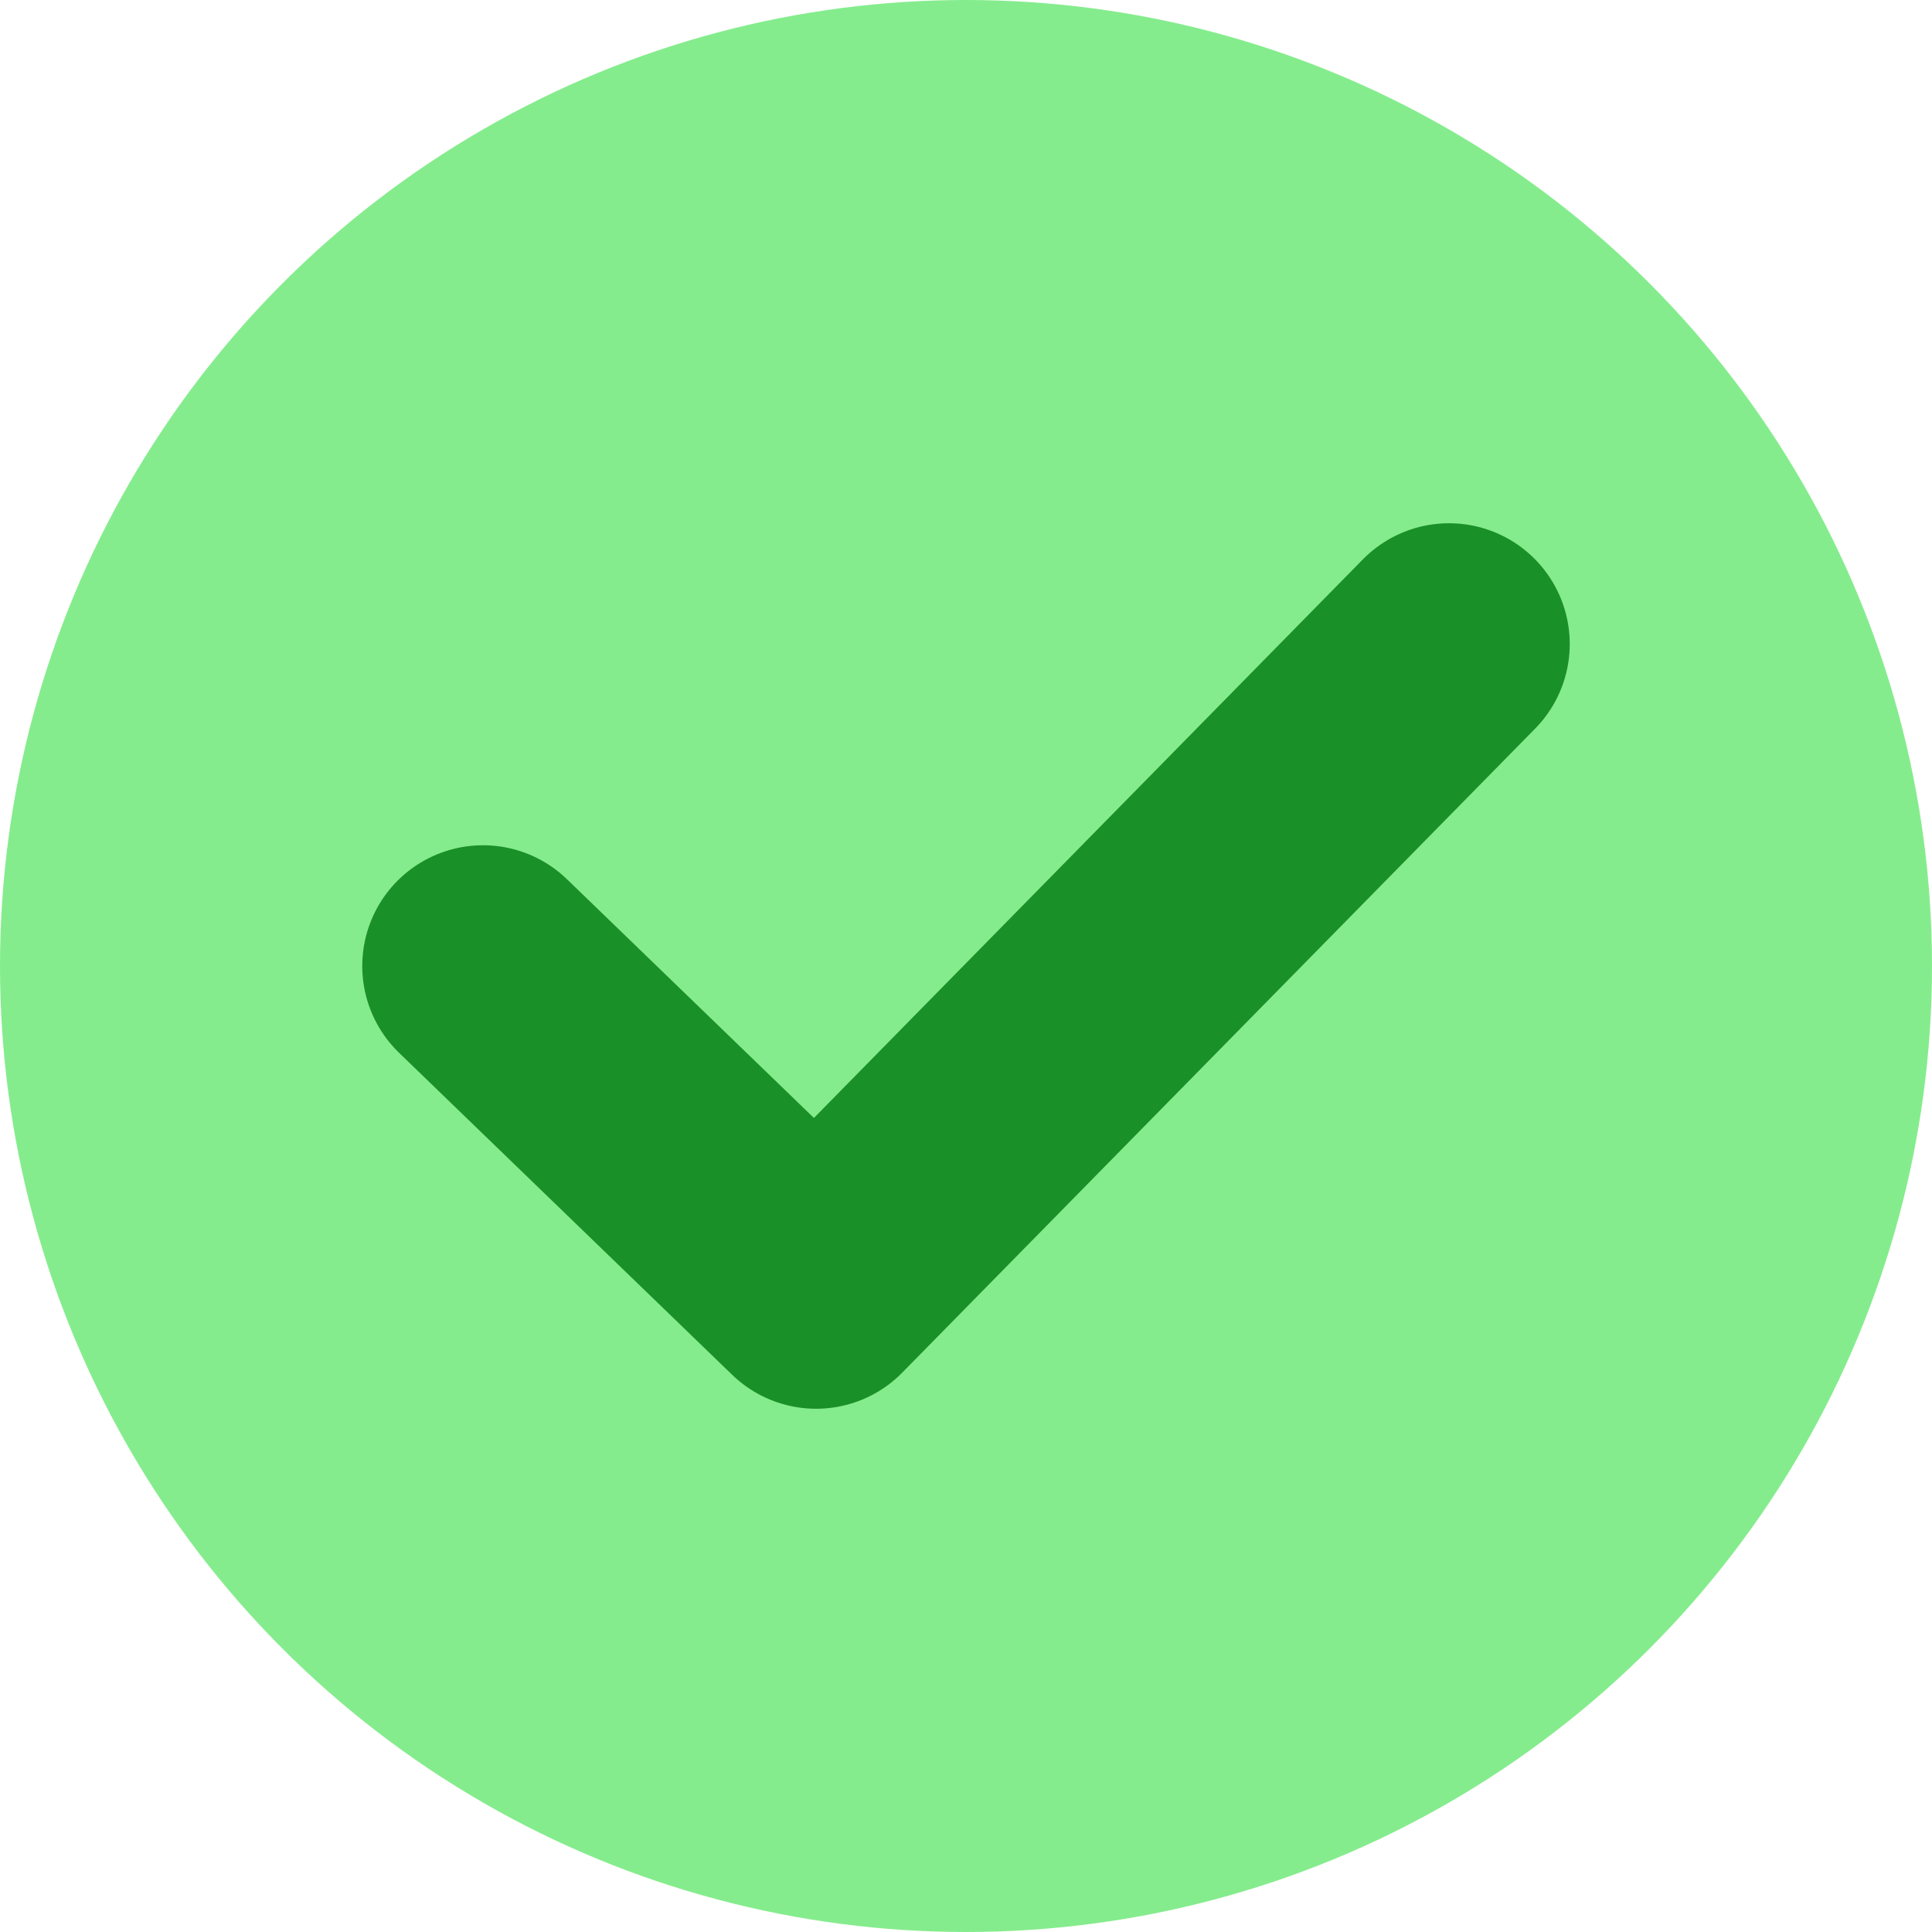
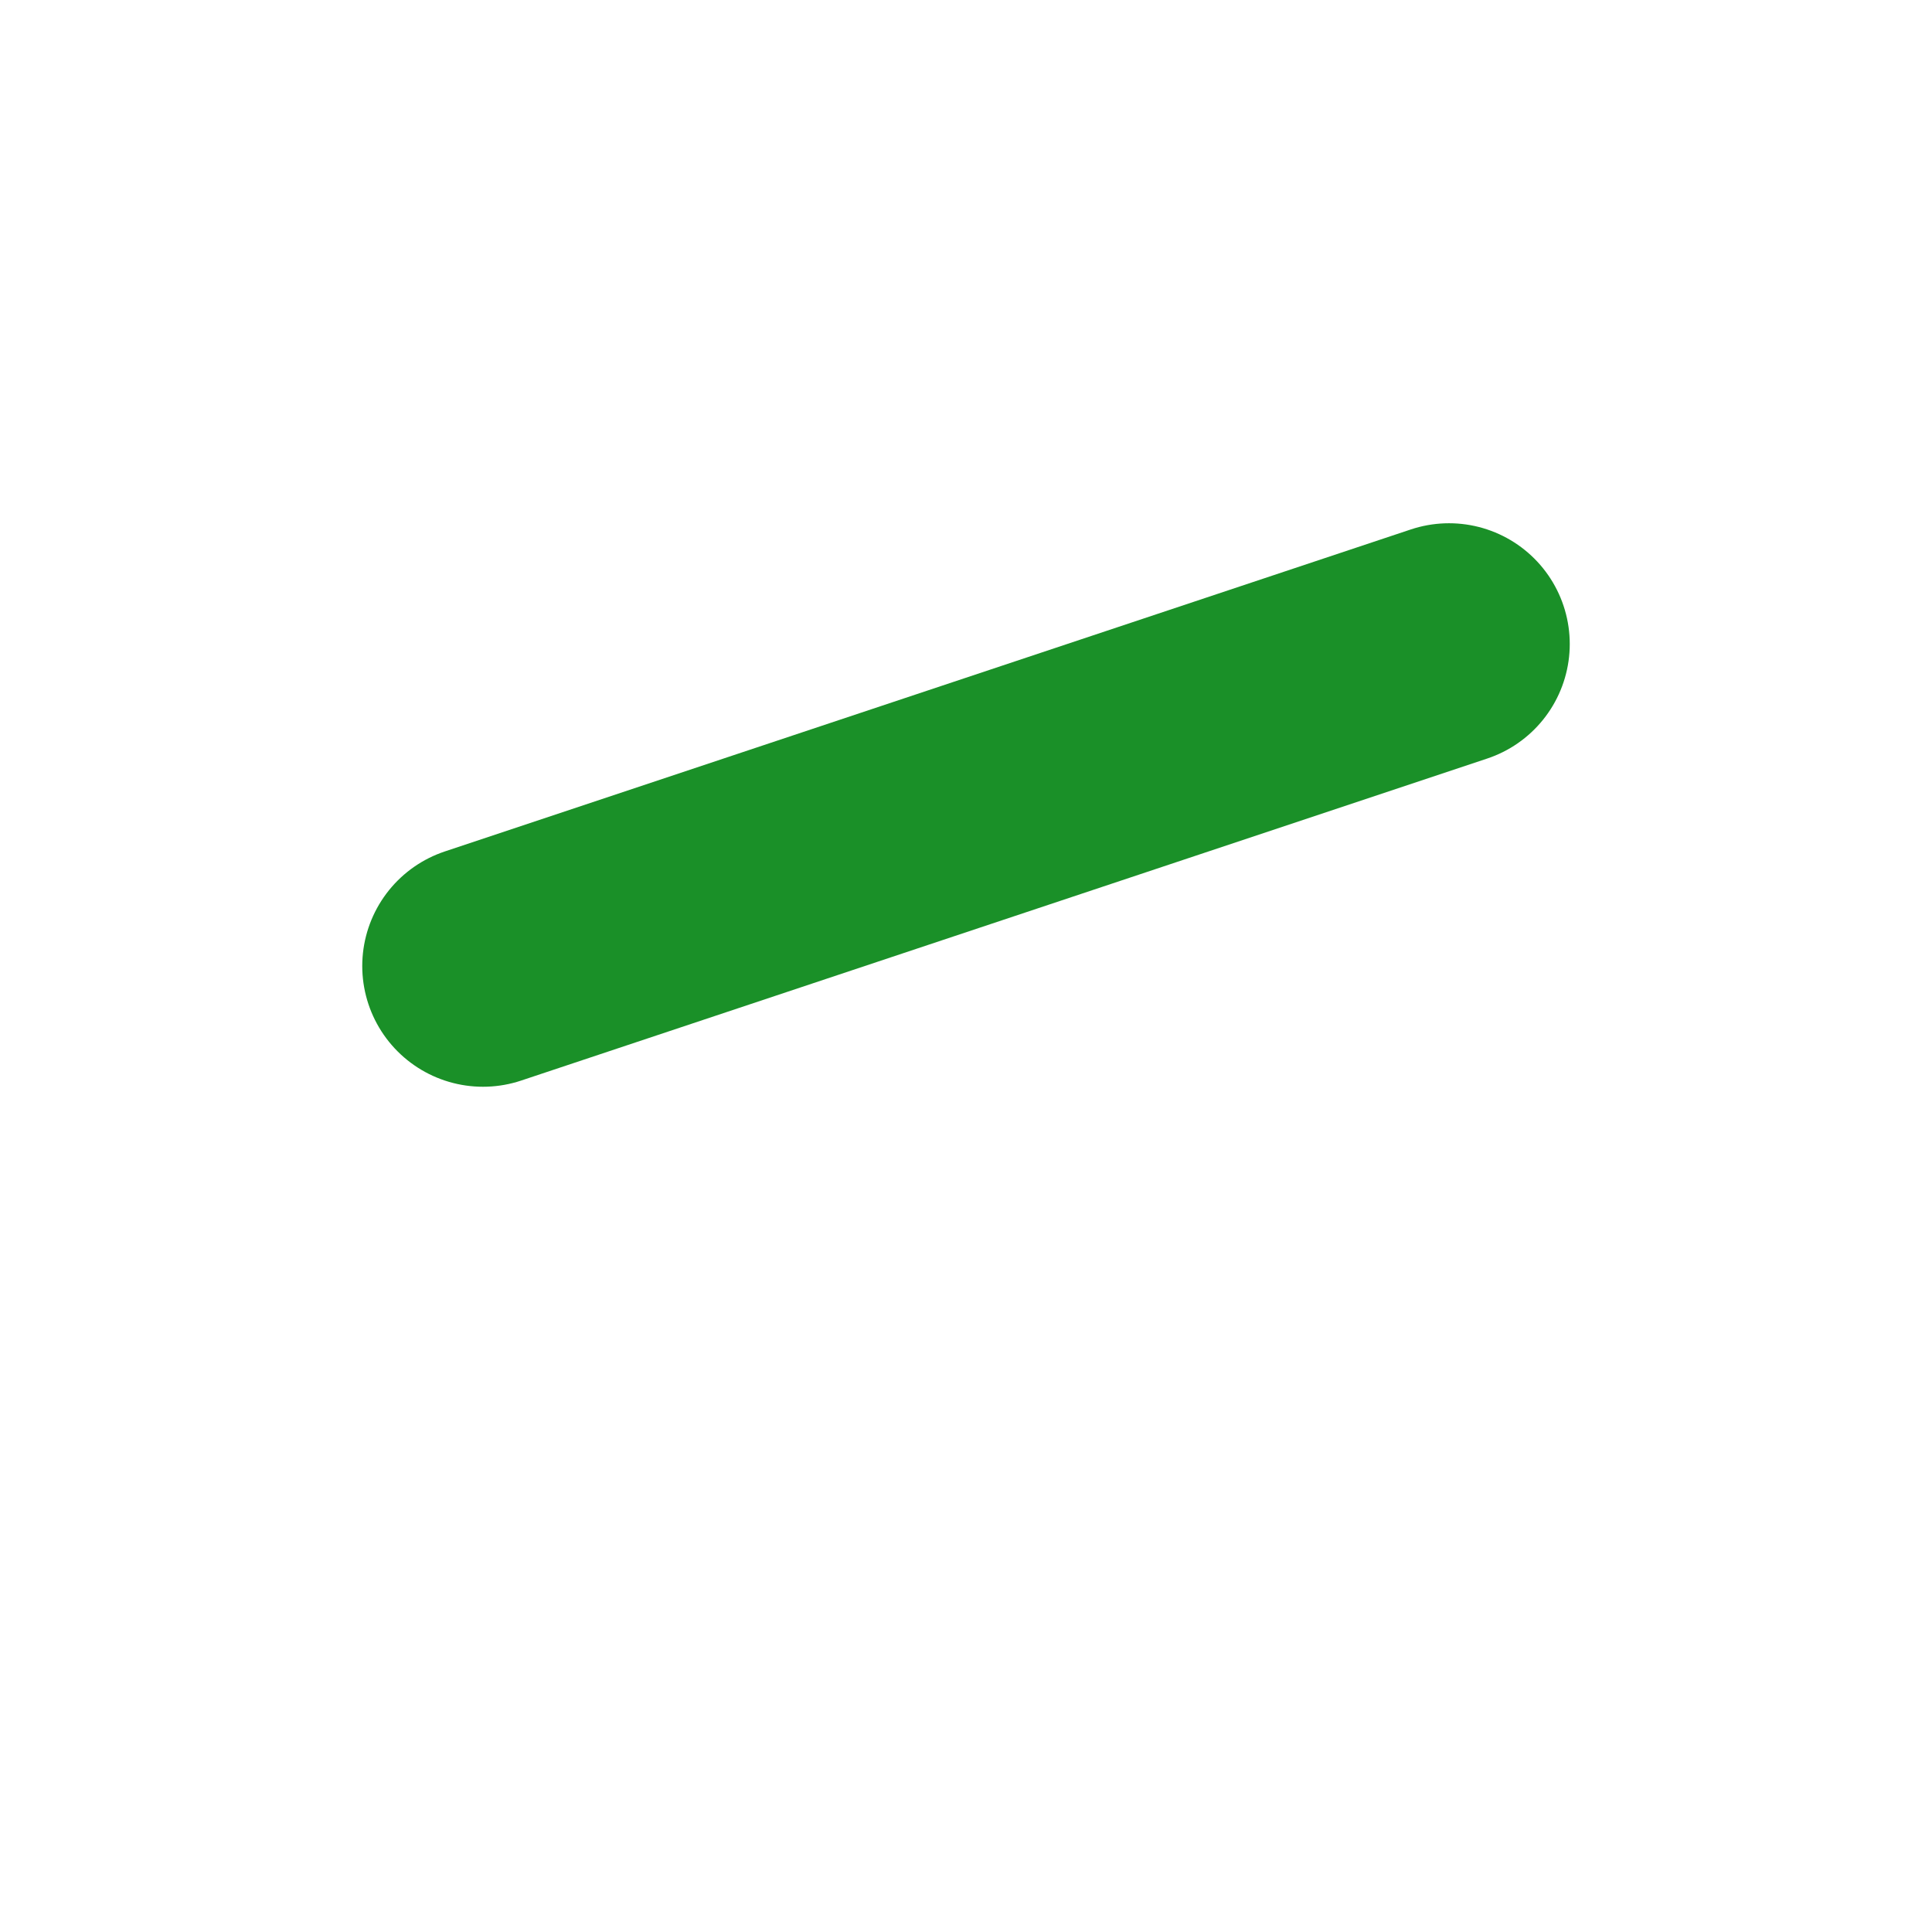
<svg xmlns="http://www.w3.org/2000/svg" width="12" height="12" viewBox="0 0 12 12" fill="none">
-   <circle cx="6" cy="6" r="6" fill="#85EC8D" />
-   <path d="M3 6L5.069 8L9 4" stroke="#1A9028" stroke-width="1.5" stroke-linecap="round" stroke-linejoin="round" />
+   <path d="M3 6L9 4" stroke="#1A9028" stroke-width="1.5" stroke-linecap="round" stroke-linejoin="round" />
</svg>